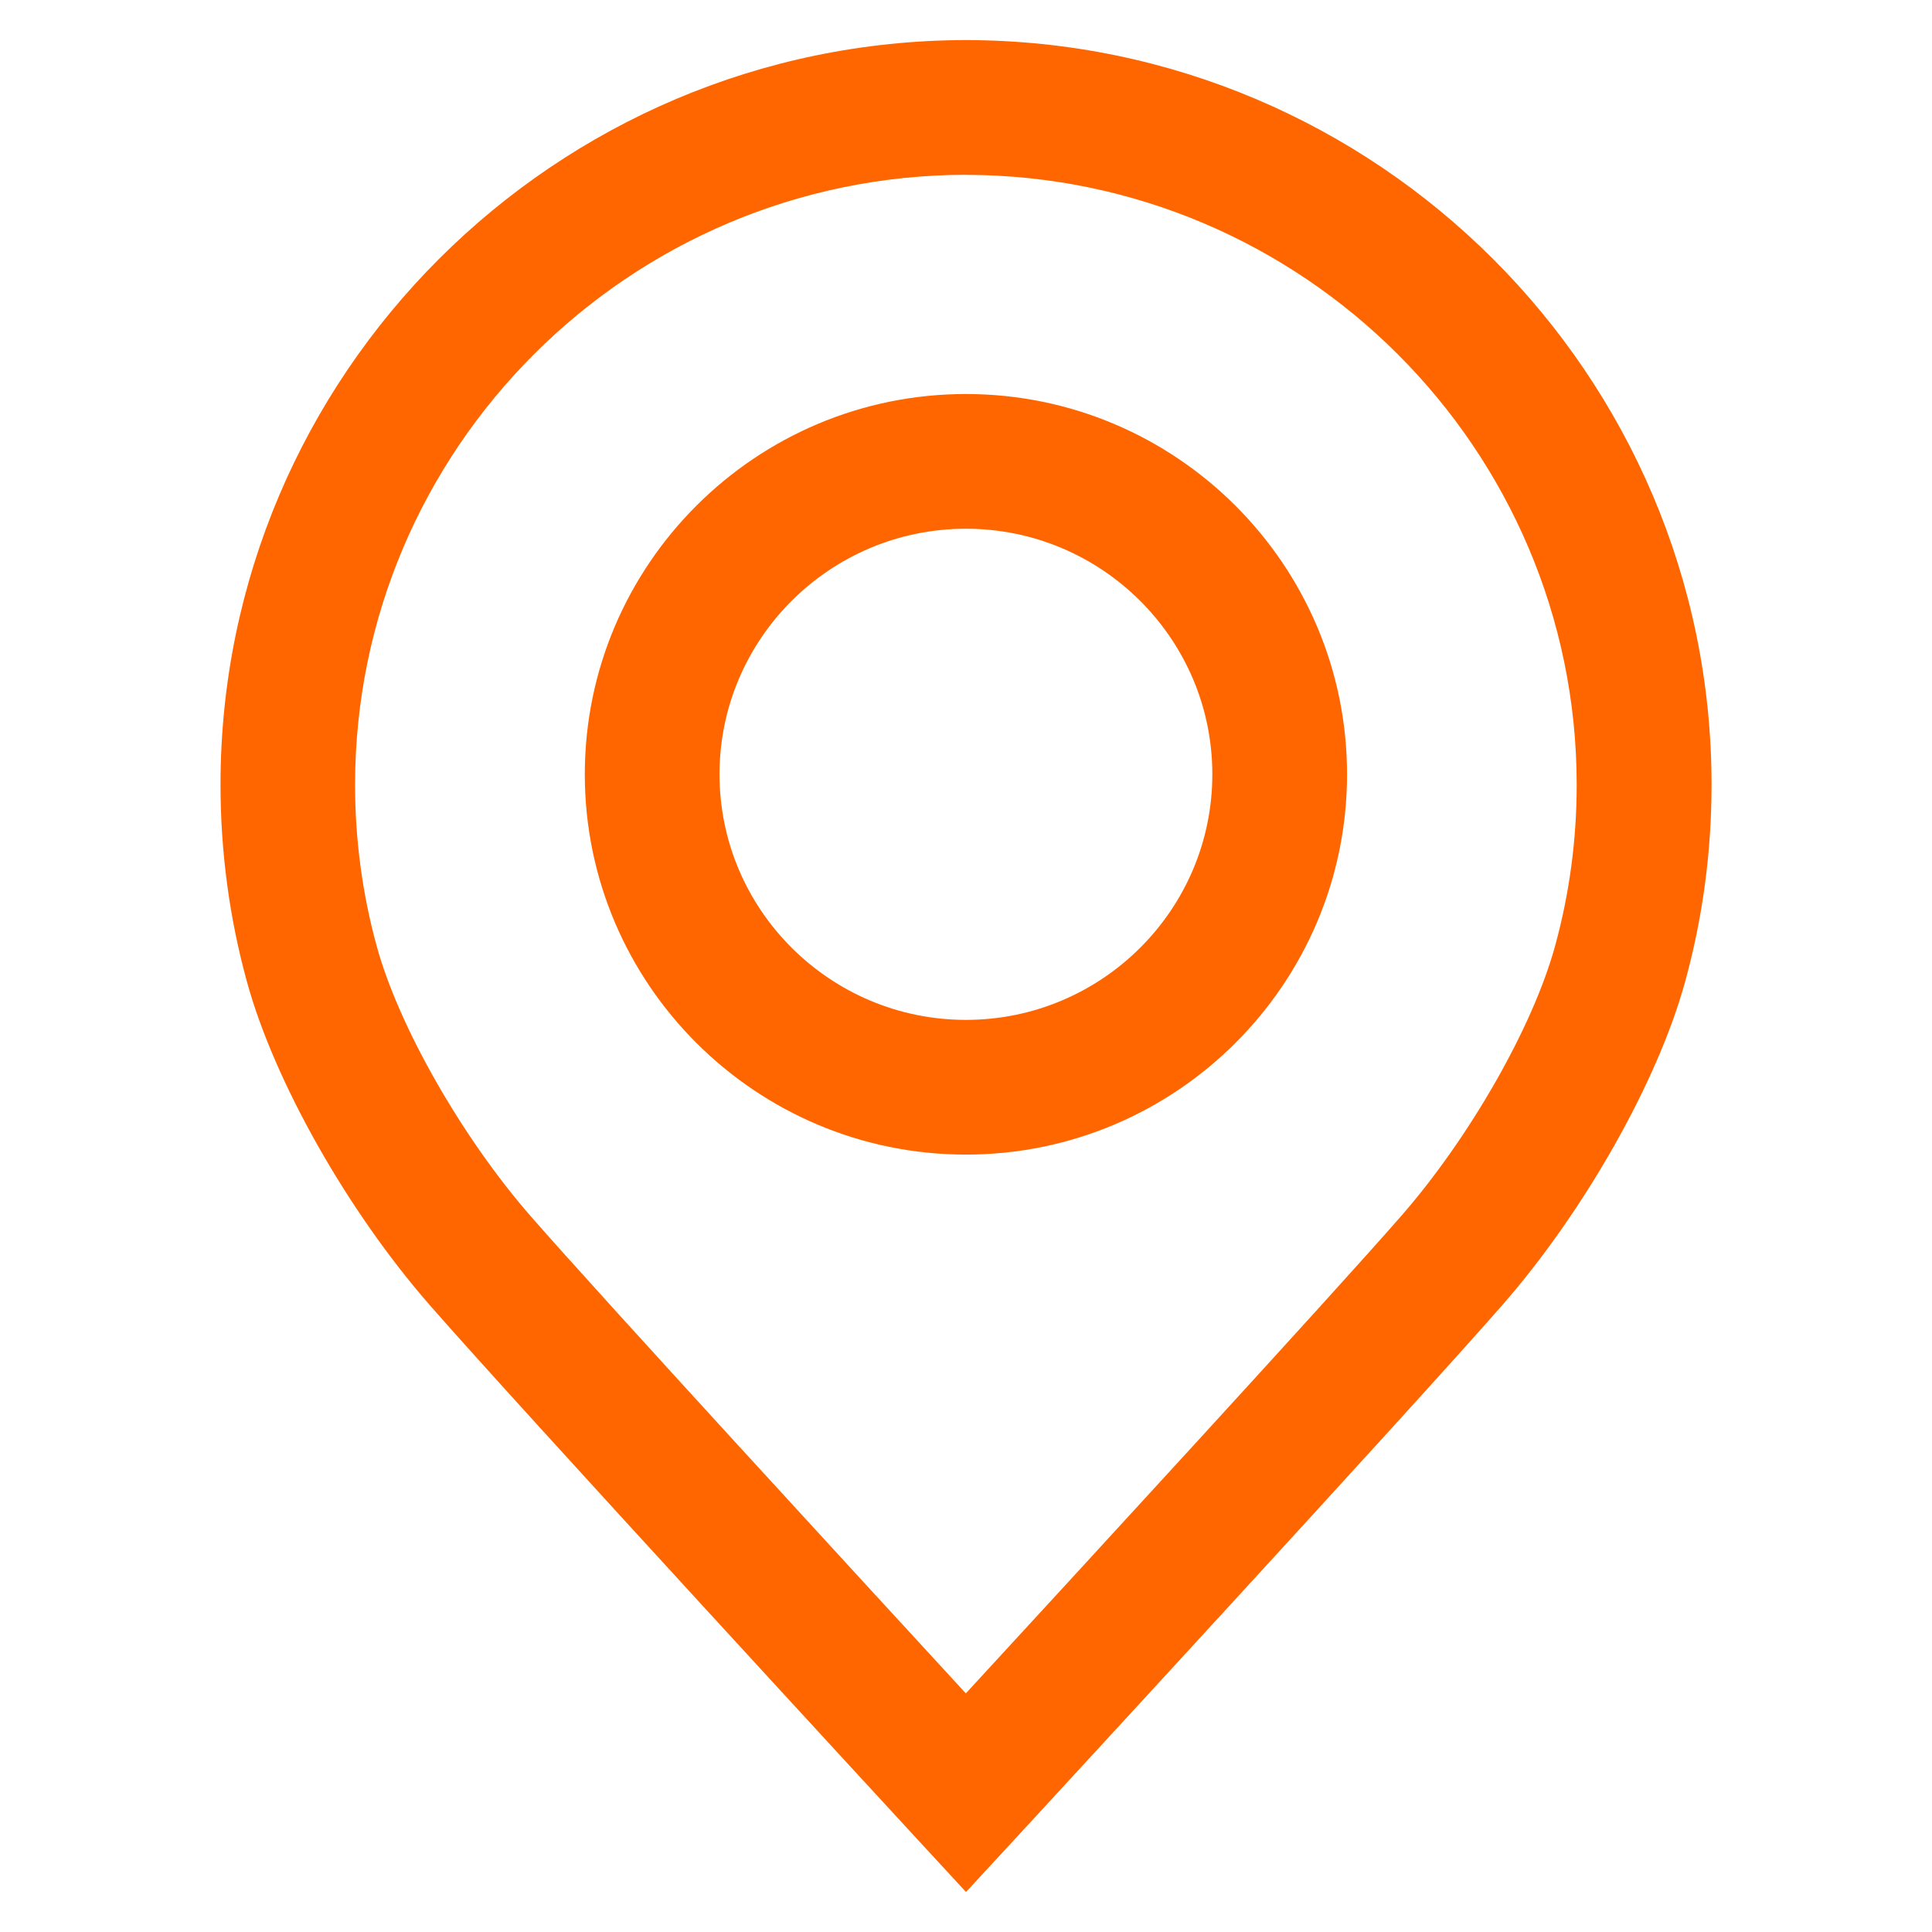
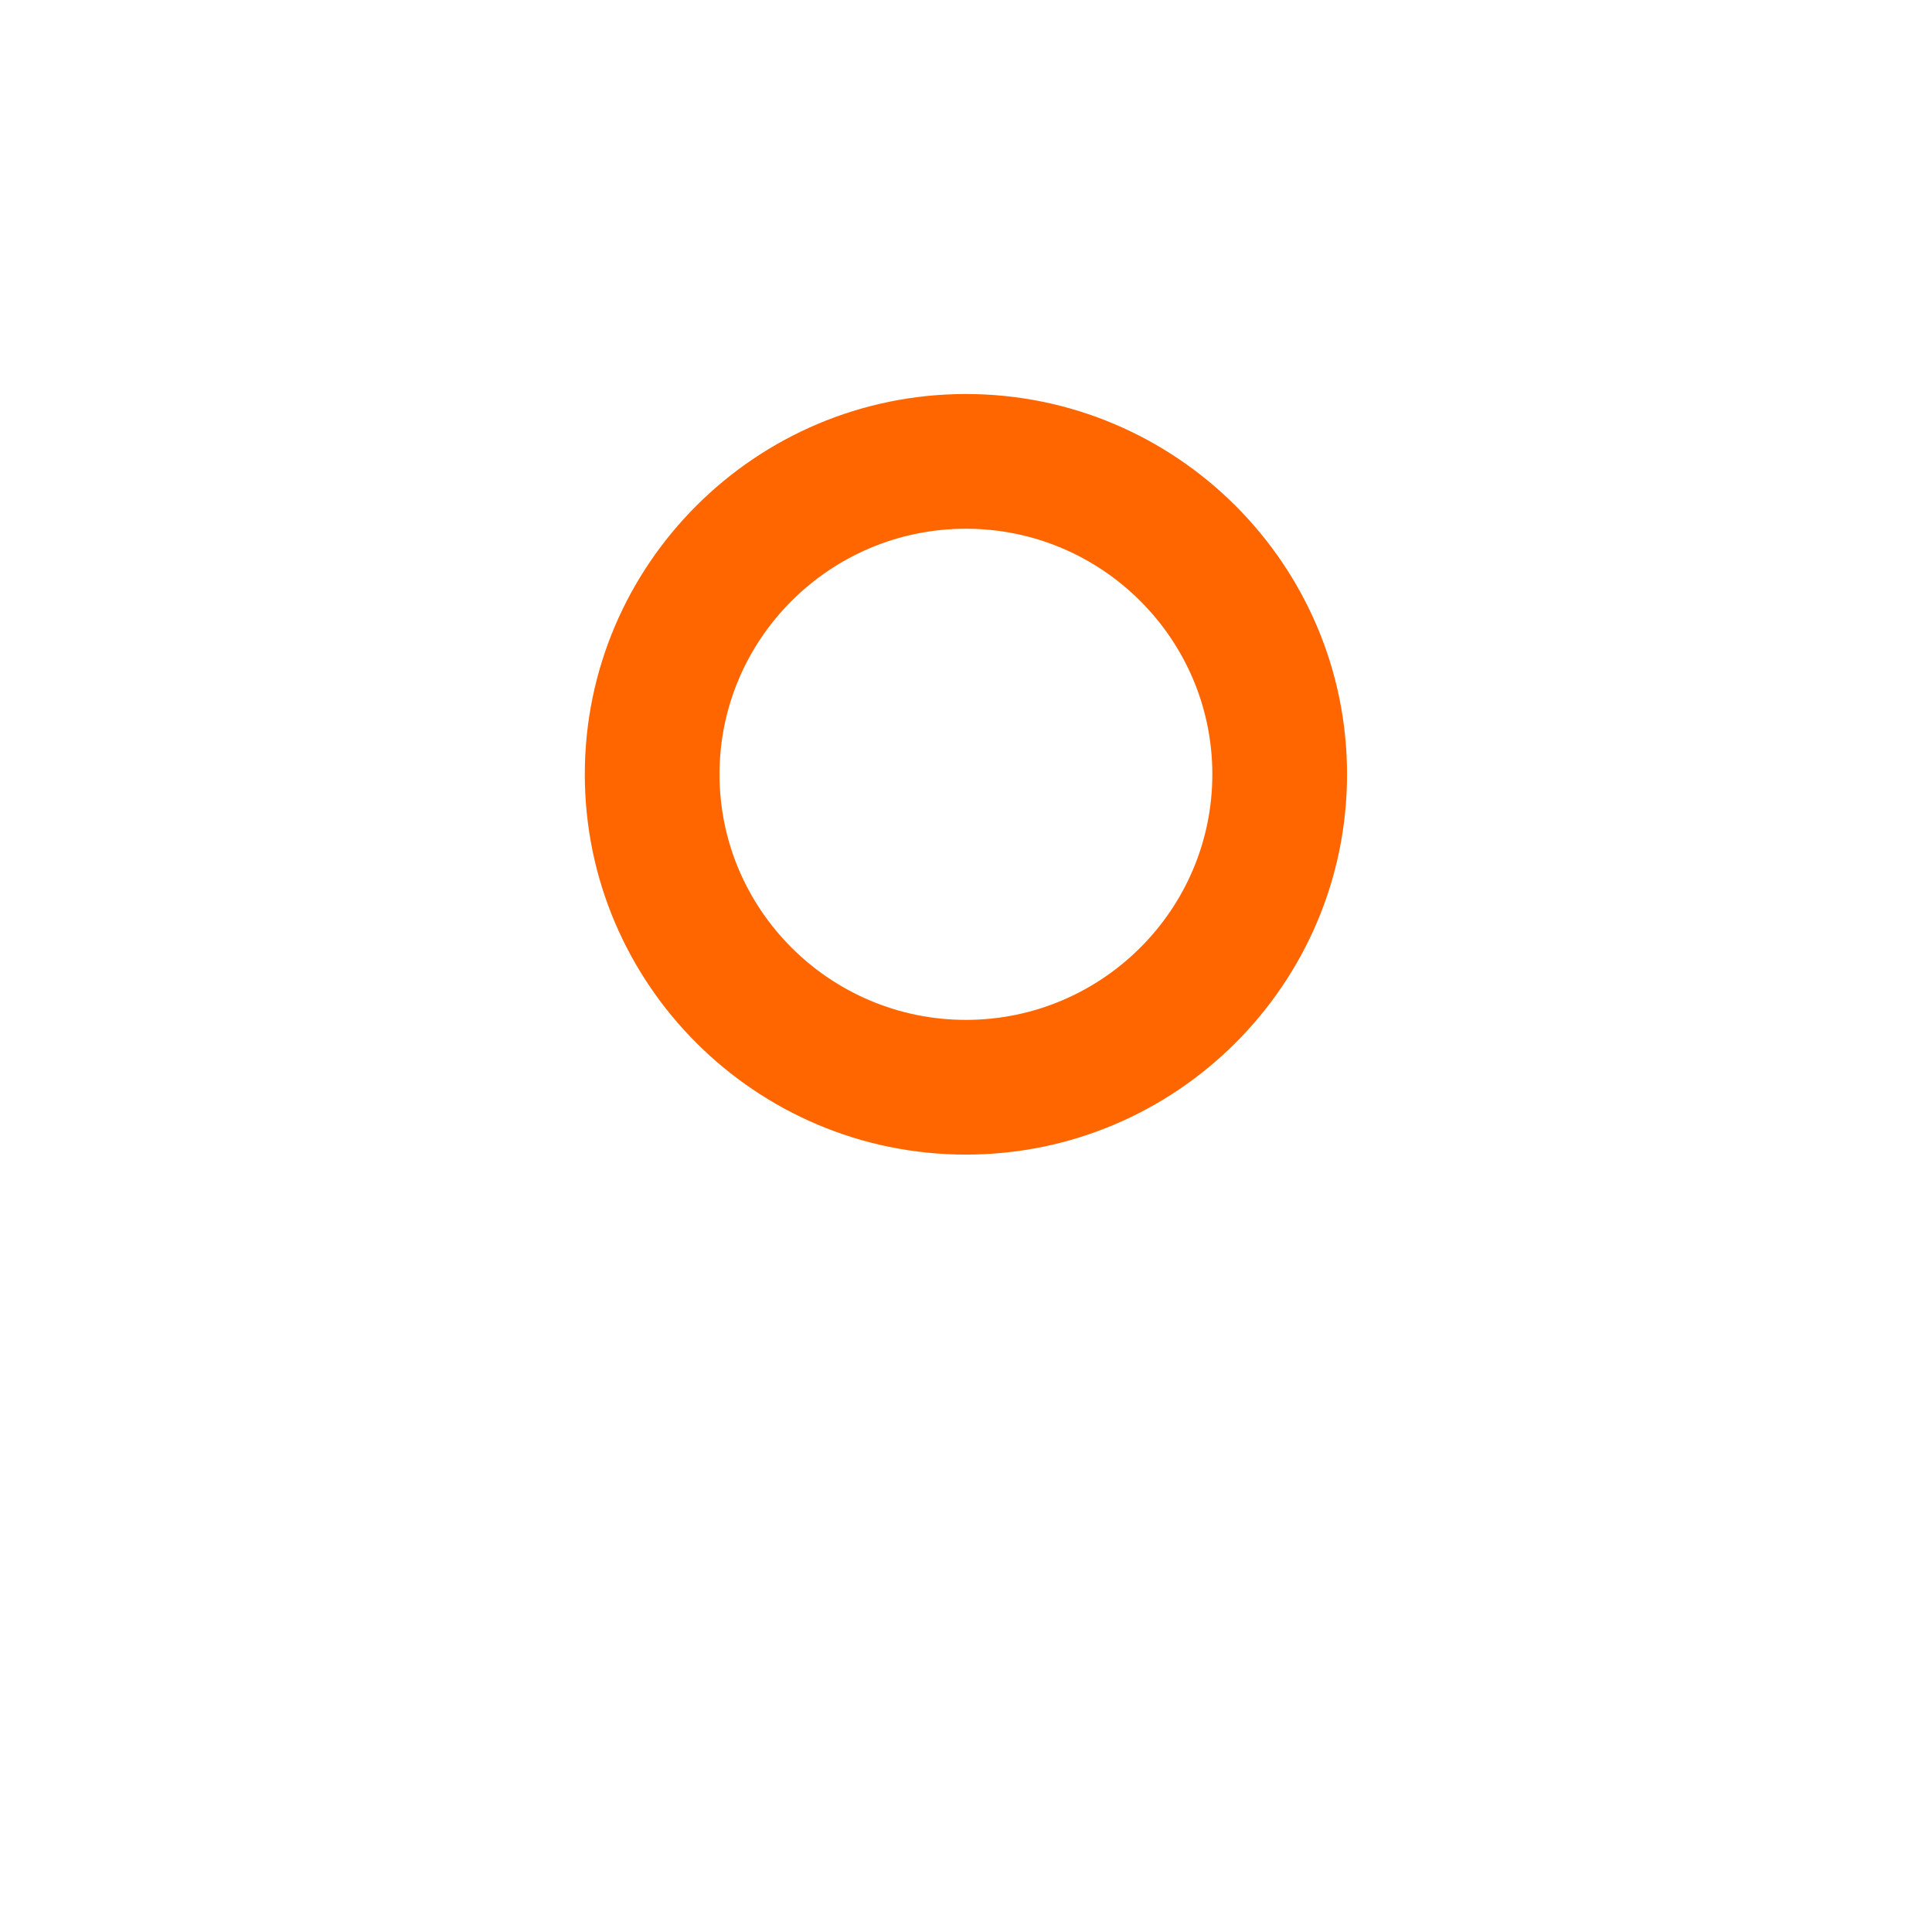
<svg xmlns="http://www.w3.org/2000/svg" id="Layer_1" data-name="Layer 1" viewBox="0 0 256 256">
  <defs>
    <style>
      .cls-1 {
        fill: #f60;
      }
    </style>
  </defs>
-   <path class="cls-1" d="M127.99,250.69l-6.56-7.11c-2.14-2.32-52.53-56.97-64.49-70.65-10.9-12.47-20.64-29.71-24.24-42.92-2.31-8.42-3.48-17.19-3.48-26.03C29.21,49.66,73.52,5.39,127.99,5.31c54.49.08,98.8,44.34,98.8,98.68,0,8.84-1.17,17.6-3.49,26.04-3.6,13.2-13.34,30.44-24.24,42.91-11.96,13.68-62.35,68.33-64.49,70.65l-6.57,7.11ZM127.98,23.16c-44.61.07-80.93,36.32-80.93,80.83,0,7.24.96,14.41,2.85,21.32,2.91,10.68,11.33,25.43,20.46,35.89,9.4,10.75,43.18,47.49,57.62,63.18,14.44-15.69,48.22-52.42,57.62-63.18,9.14-10.45,17.55-25.2,20.46-35.87,1.9-6.91,2.86-14.08,2.86-21.33,0-44.51-36.31-80.77-80.94-80.83h0Z" />
  <path class="cls-1" d="M127.99,152.99c-27.85,0-50.5-22.6-50.5-50.39s22.66-50.39,50.5-50.39,50.5,22.6,50.5,50.39-22.65,50.39-50.5,50.39h0ZM127.99,70.06c-18.01,0-32.65,14.6-32.65,32.54s14.65,32.54,32.65,32.54,32.65-14.6,32.65-32.54-14.65-32.54-32.65-32.54h0Z" />
</svg>